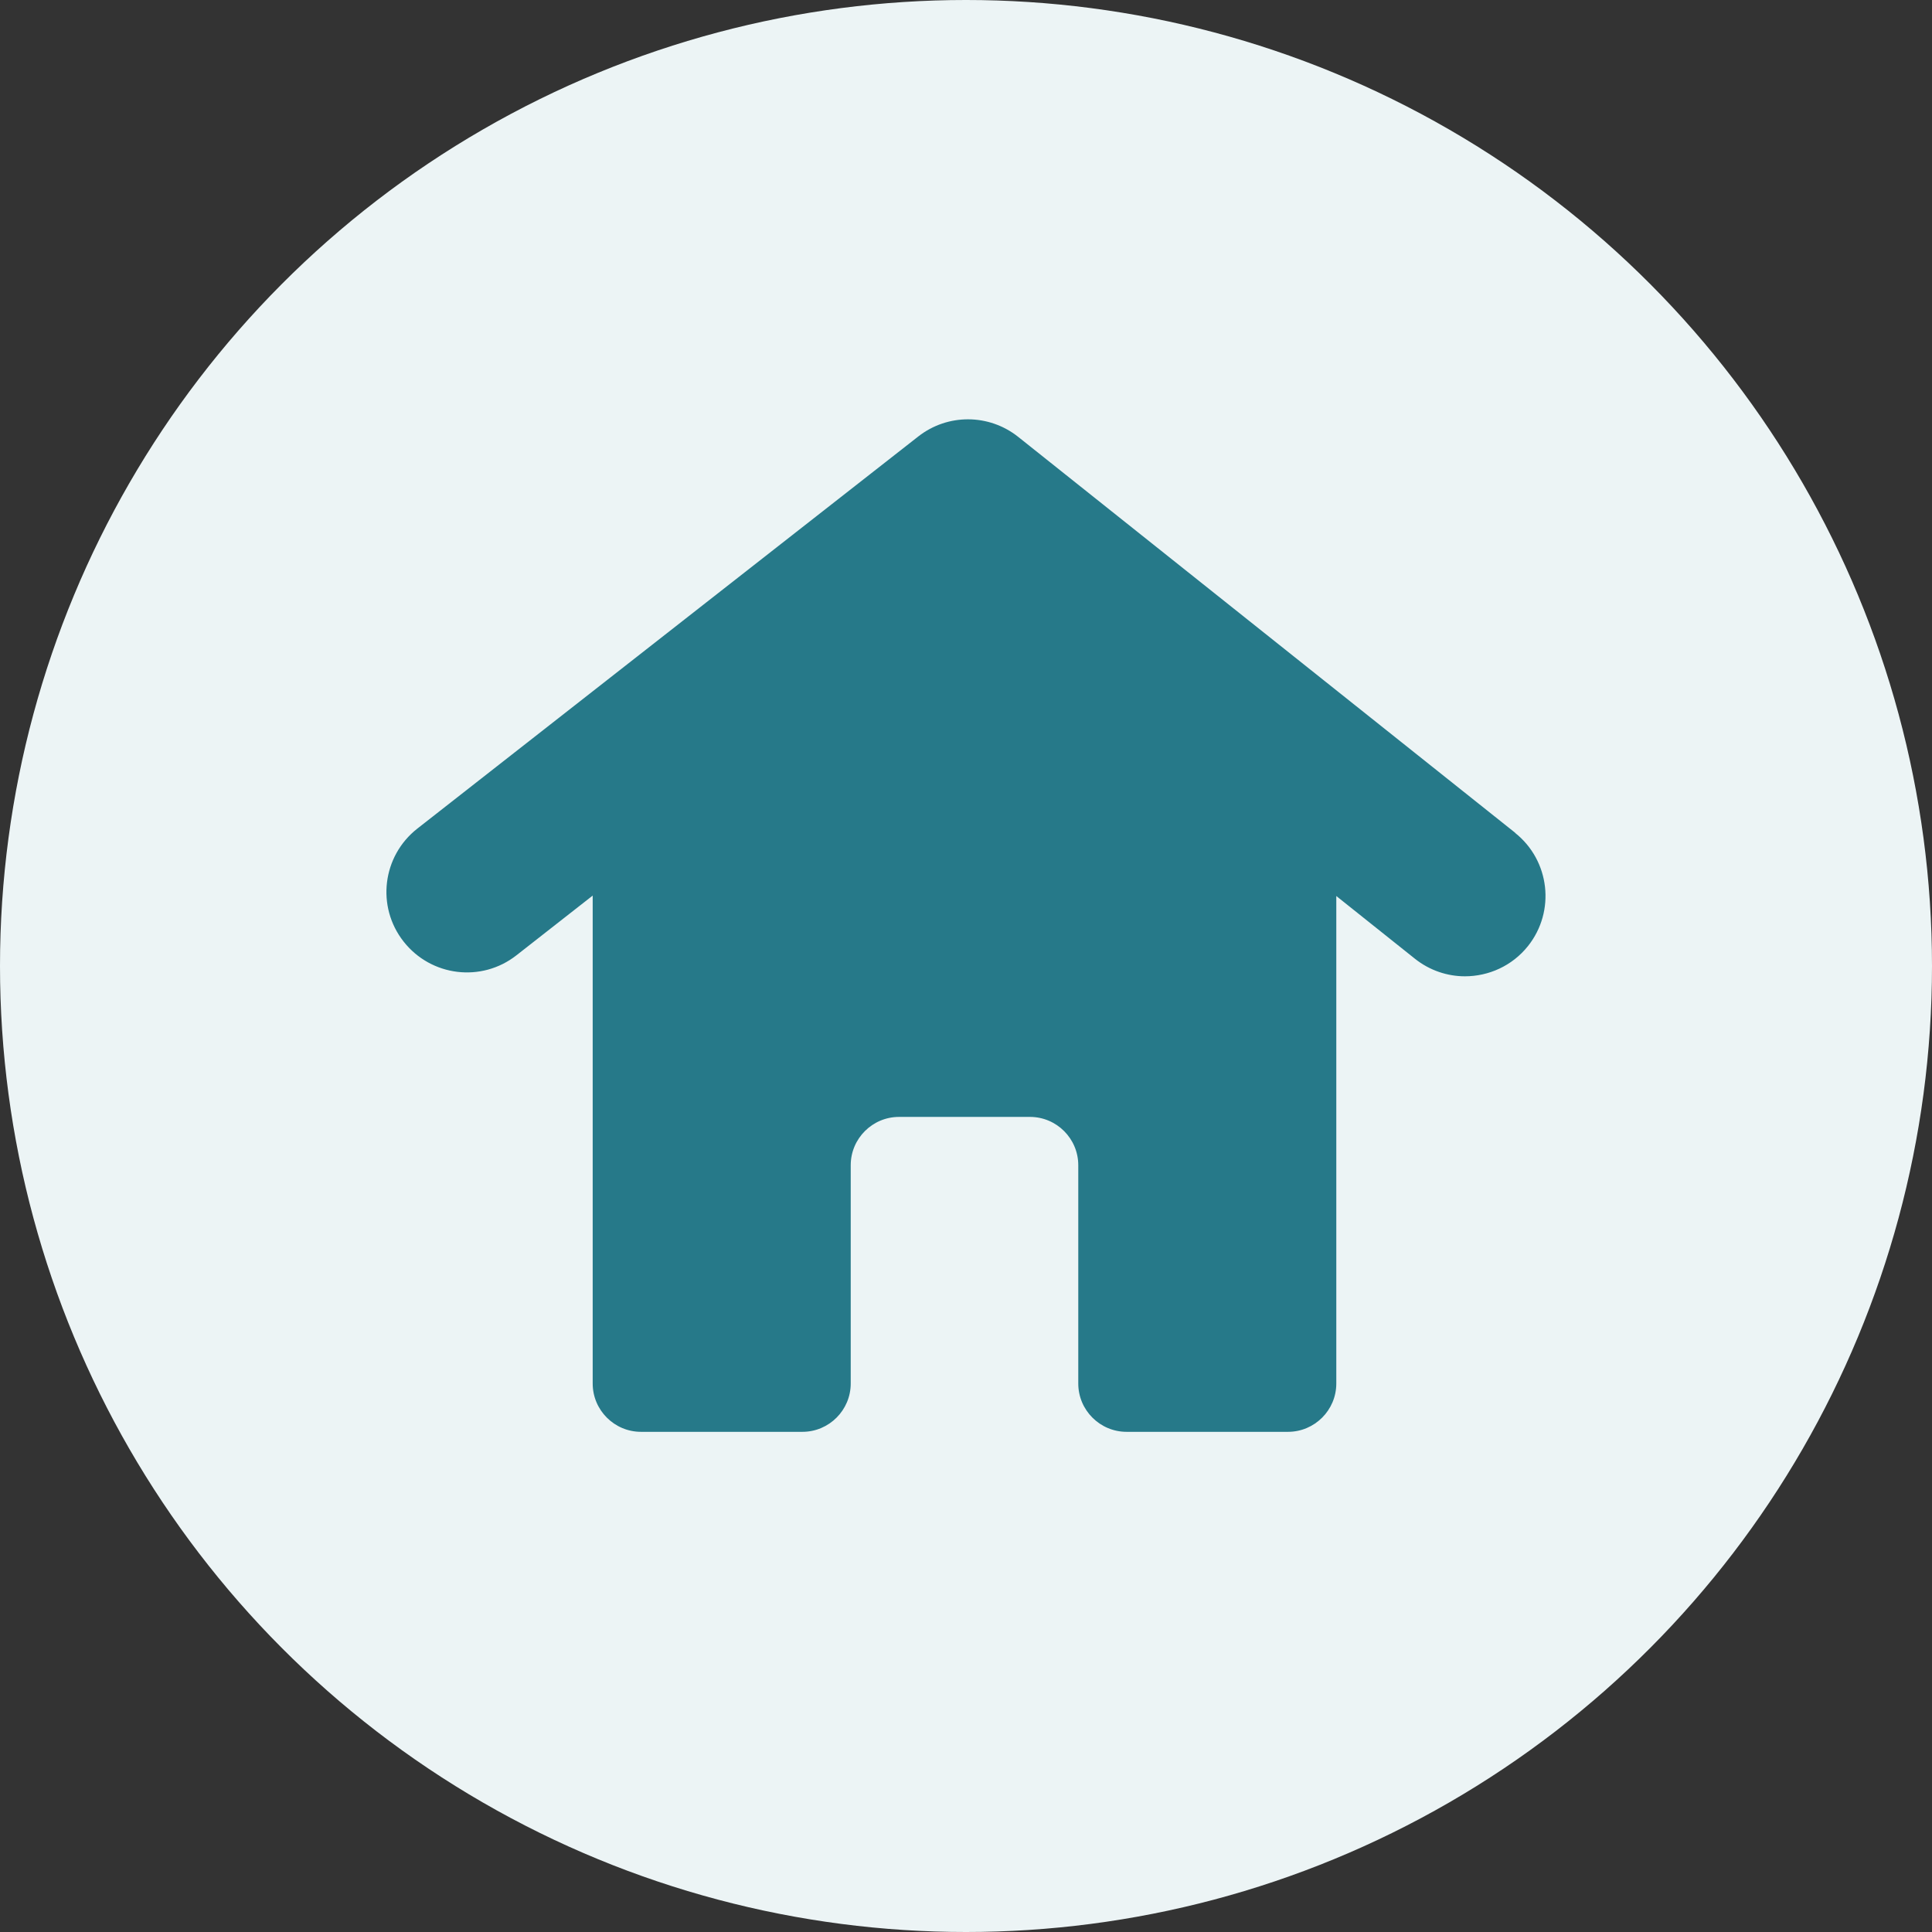
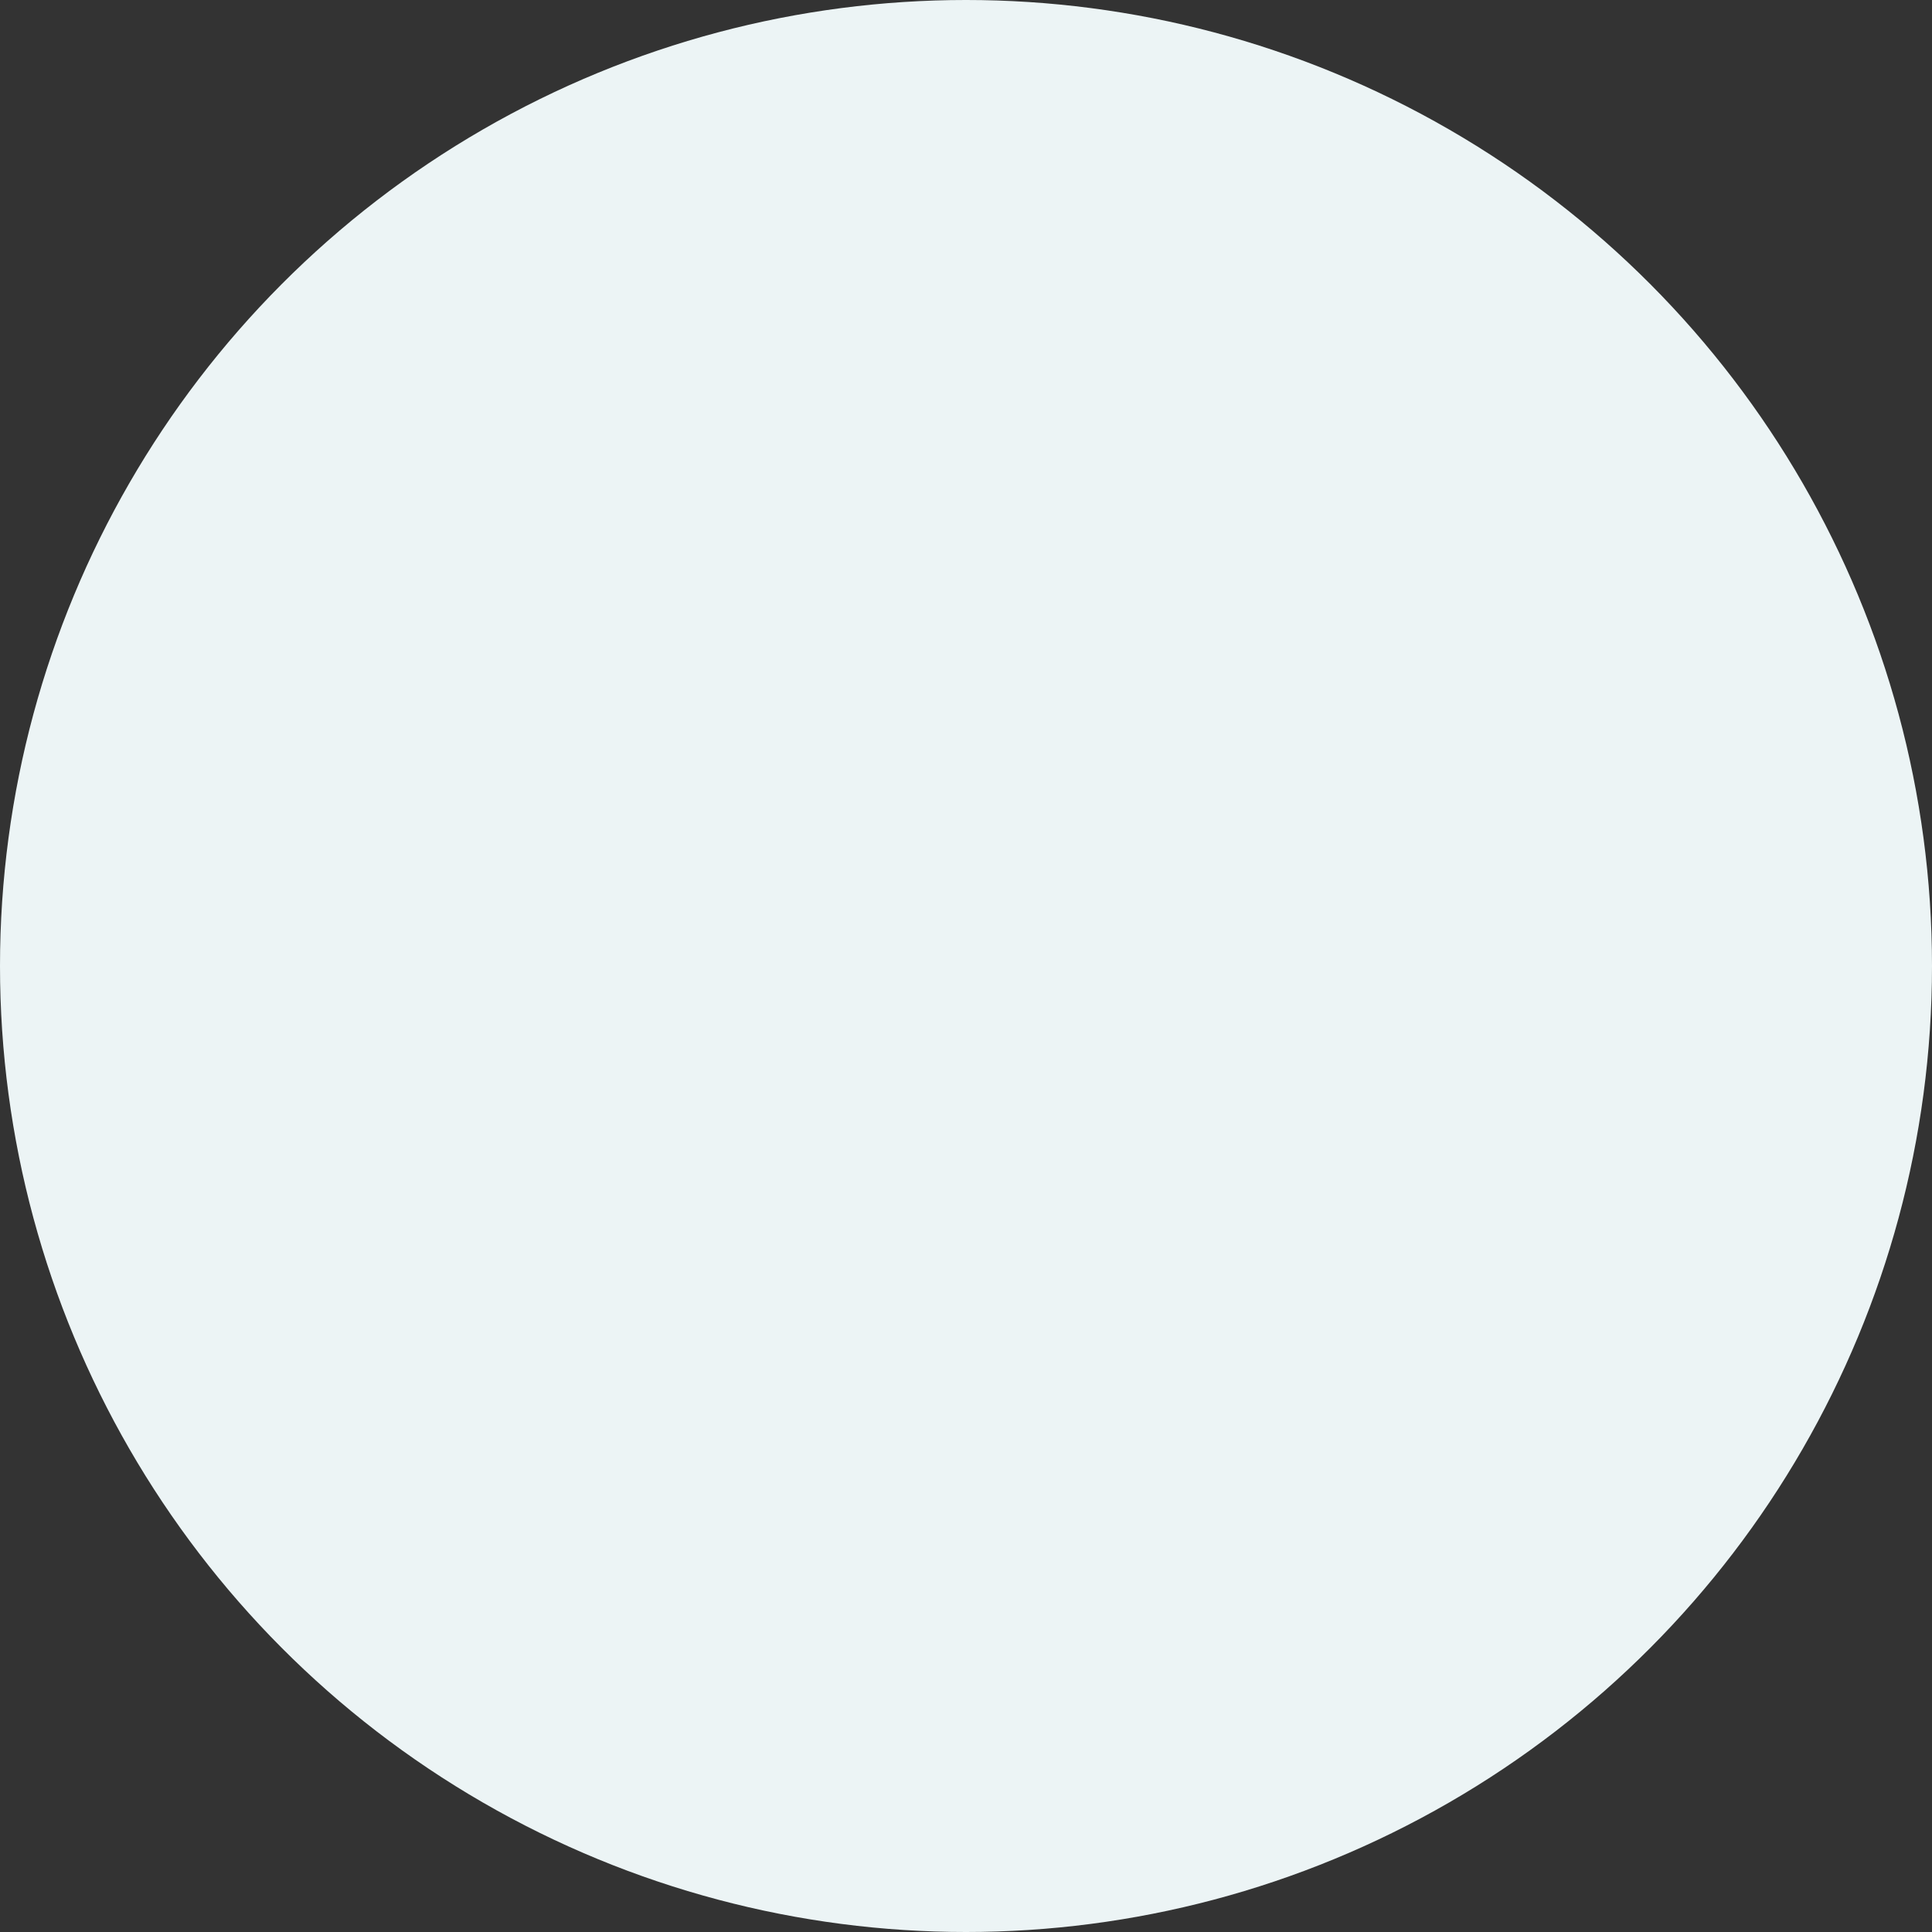
<svg xmlns="http://www.w3.org/2000/svg" id="_レイヤー_2" data-name="レイヤー_2" viewBox="0 0 90 90">
  <rect x="0" y="0" width="90" height="90" fill="#333333" stroke="none" />
  <defs>
    <style>
      .cls-1 {
        fill: #ecf4f5;
      }

      .cls-2 {
        fill: #267989;
      }
    </style>
  </defs>
  <g id="_レイヤー_1-2" data-name="レイヤー_1">
    <g>
      <circle class="cls-1" cx="45" cy="45" r="45" />
-       <path class="cls-2" d="M70.59,38.8l-23.16-18.45c-1.36-1.08-3.28-1.09-4.65-.02l-23.34,18.27c-1.63,1.28-1.92,3.63-.64,5.26,1.28,1.63,3.63,1.92,5.26.64l3.55-2.78v22.73c0,1.24,1.01,2.25,2.25,2.25h7.52c1.24,0,2.25-1.01,2.25-2.25v-10.17c0-1.24,1.01-2.25,2.25-2.25h6.1c1.24,0,2.25,1.01,2.25,2.25v10.17c0,1.24,1.01,2.25,2.25,2.25h7.52c1.24,0,2.25-1.01,2.25-2.25v-22.71l3.66,2.92c.69.55,1.52.82,2.33.82,1.1,0,2.2-.48,2.94-1.41,1.29-1.62,1.02-3.98-.6-5.27Z" />
    </g>
  </g>
</svg>